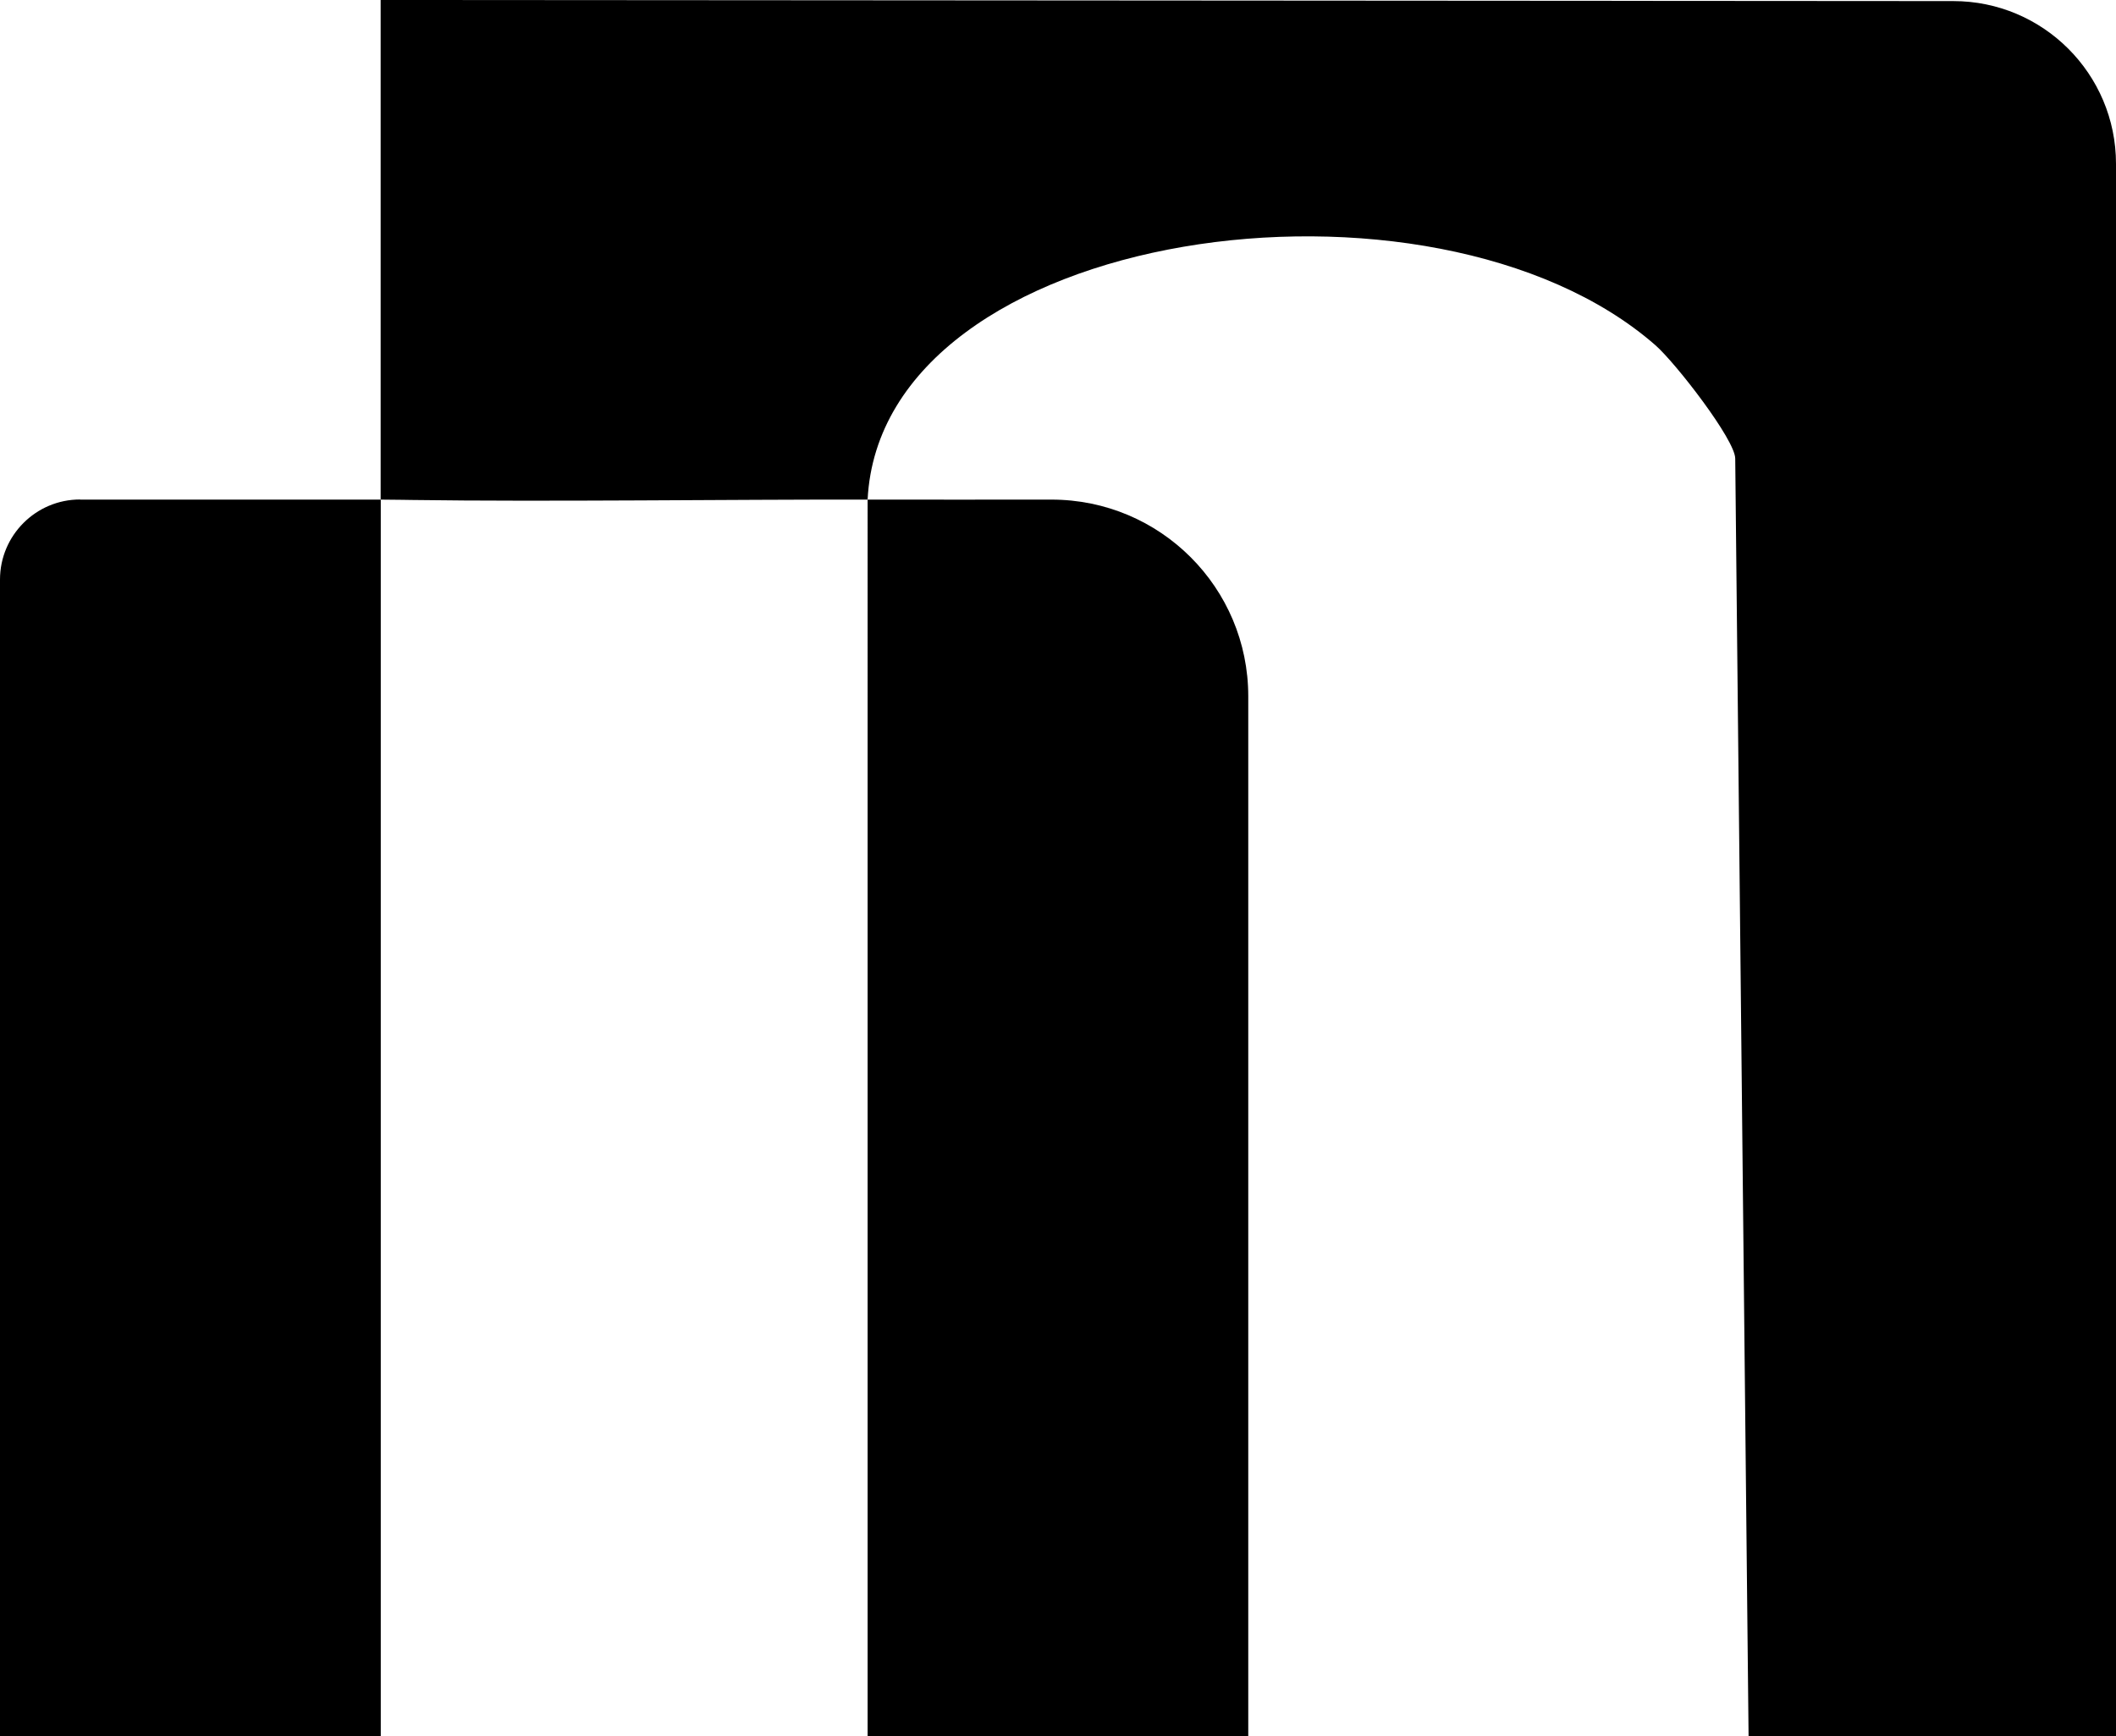
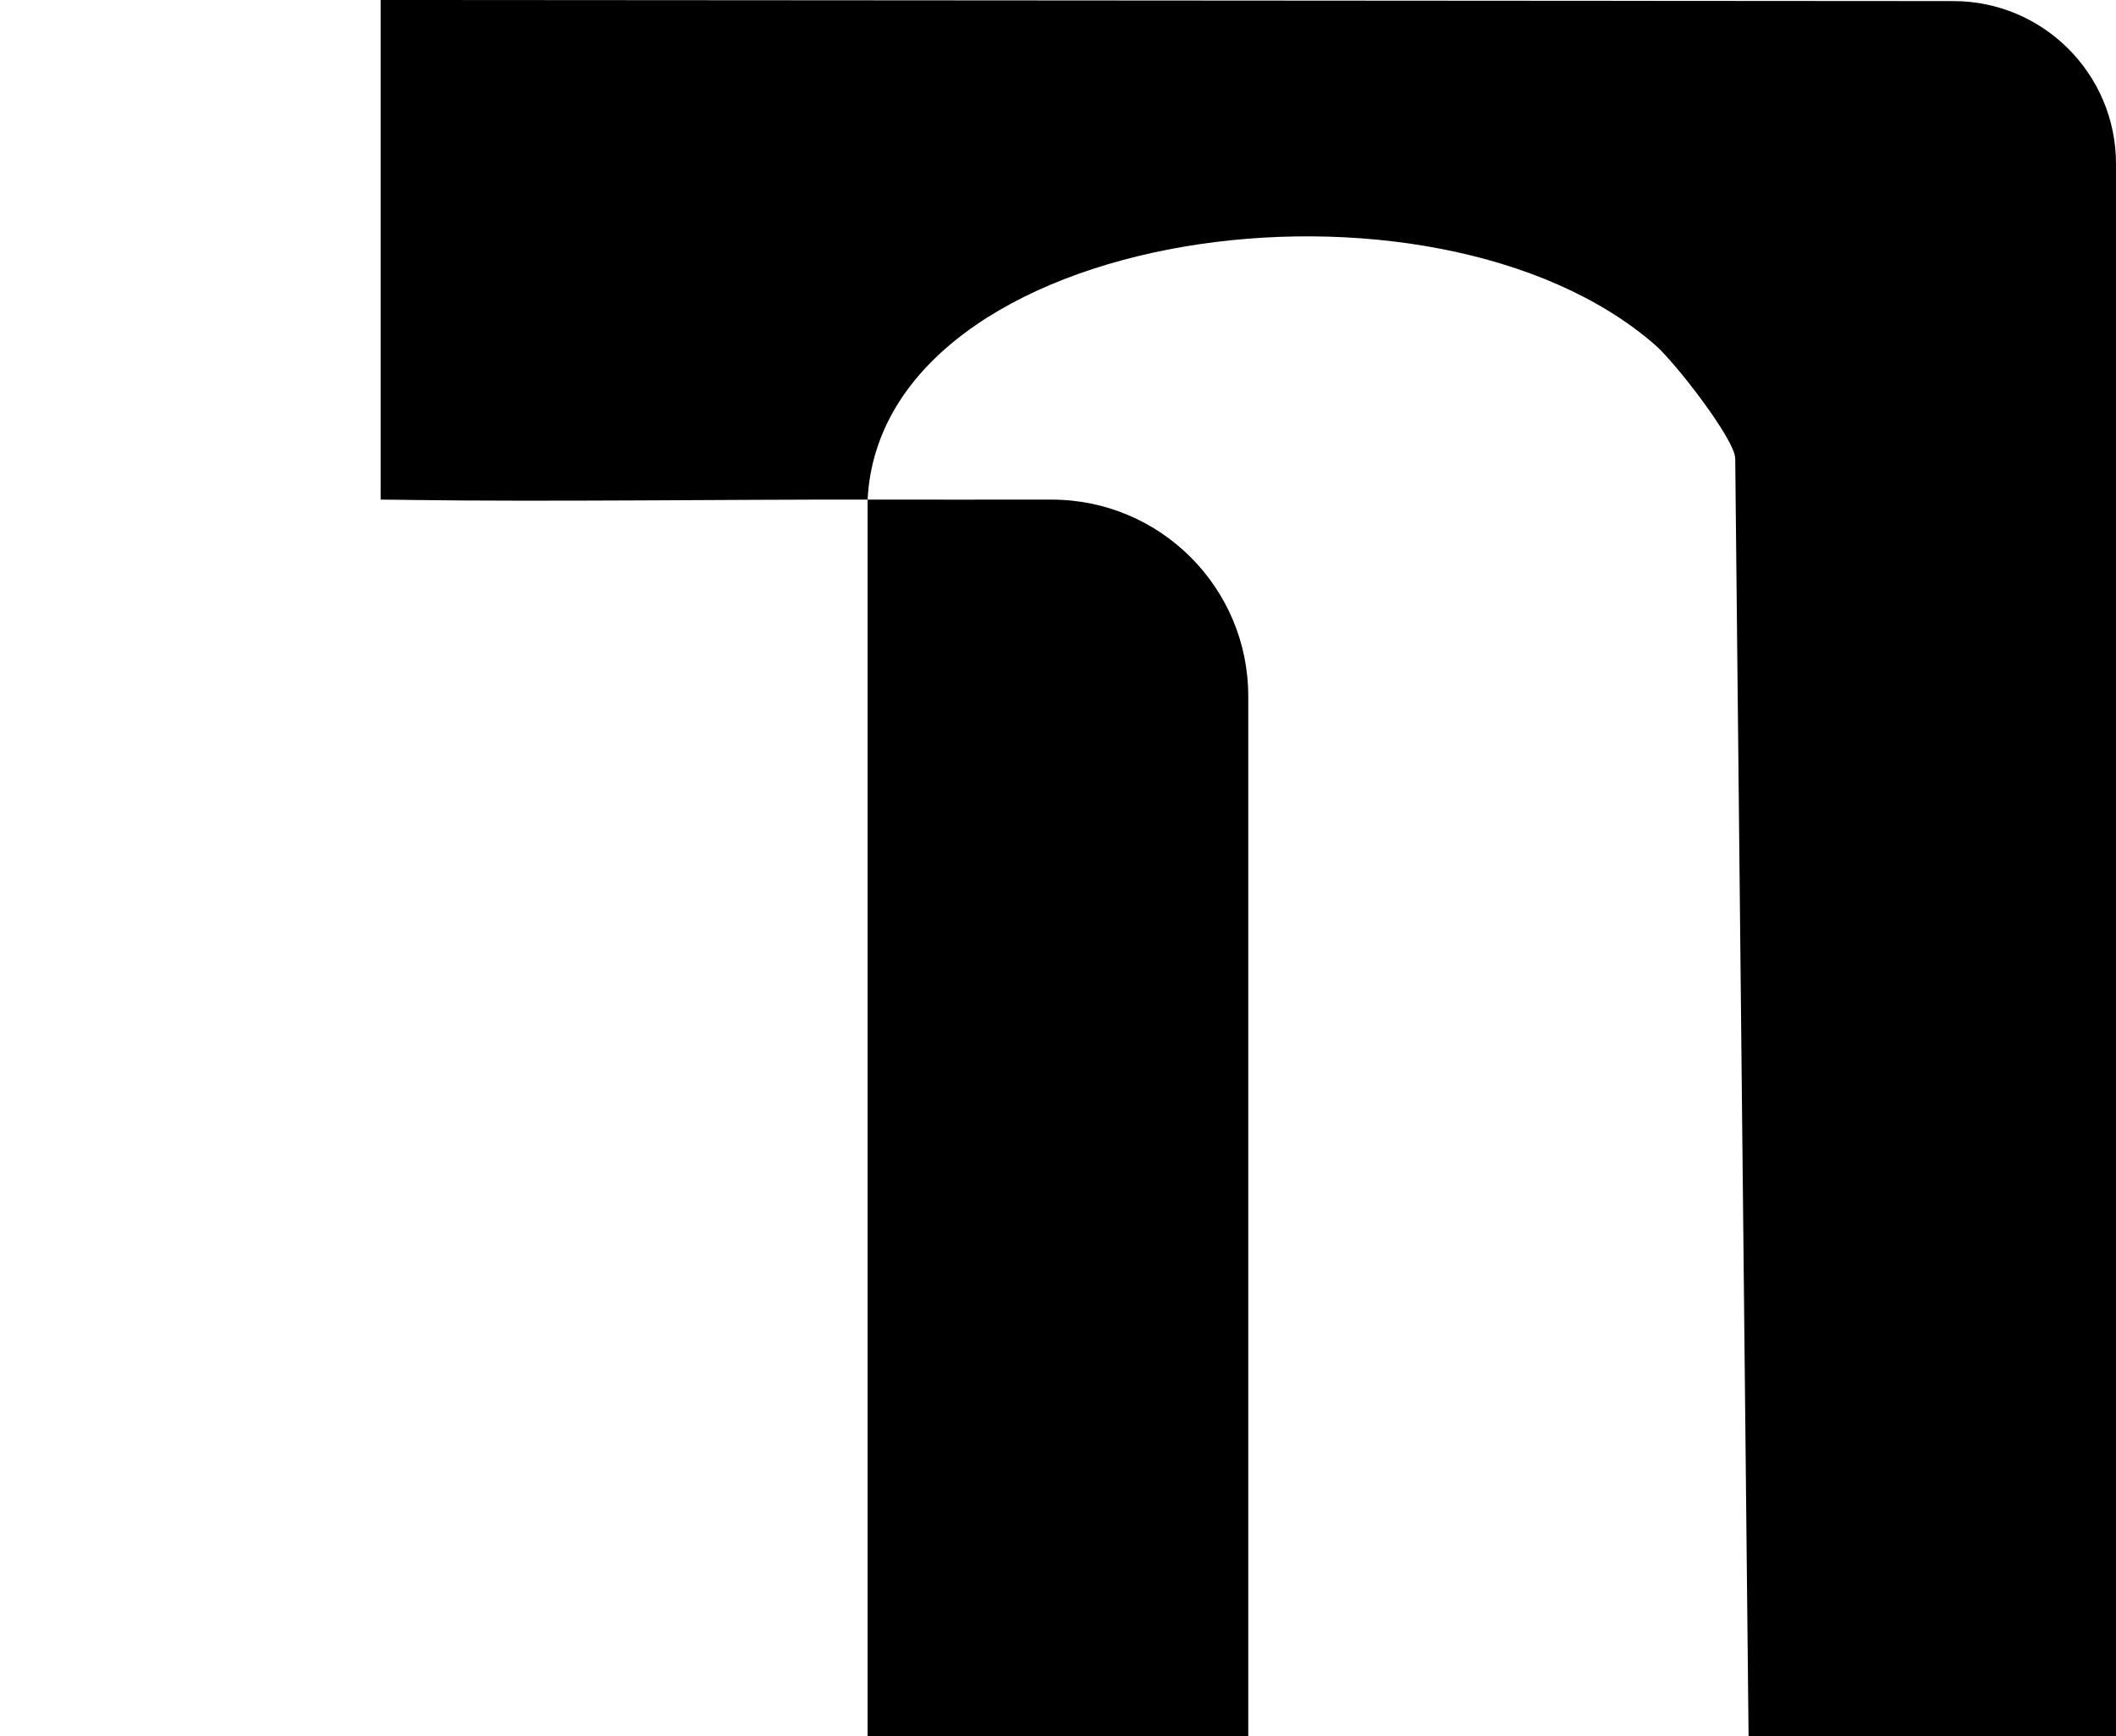
<svg xmlns="http://www.w3.org/2000/svg" viewBox="0 0 175.94 144.37" data-name="Layer 2" id="Layer_2">
  <g data-name="Layer 1" id="Layer_1-2">
    <g>
      <path d="M144.28,38.13c0-1.56-4.96-7.96-6.64-9.43-18.48-16.17-64.35-9.93-65.5,12.84,5.09.01,10.19,0,15.29,0,9.04,0,16.36,7.32,16.36,16.35v86.48h-31.65V41.54c-11.4-.02-26.7.19-37.95.03-1.08-.02,0,0-2.54-.03V0l130.76.09c7.47,0,13.53,6.06,13.53,13.53v130.76h-30.55" />
-       <path d="M6.66,41.54h25v102.83H0V48.19c0-3.67,2.98-6.66,6.66-6.66Z" />
    </g>
  </g>
</svg>